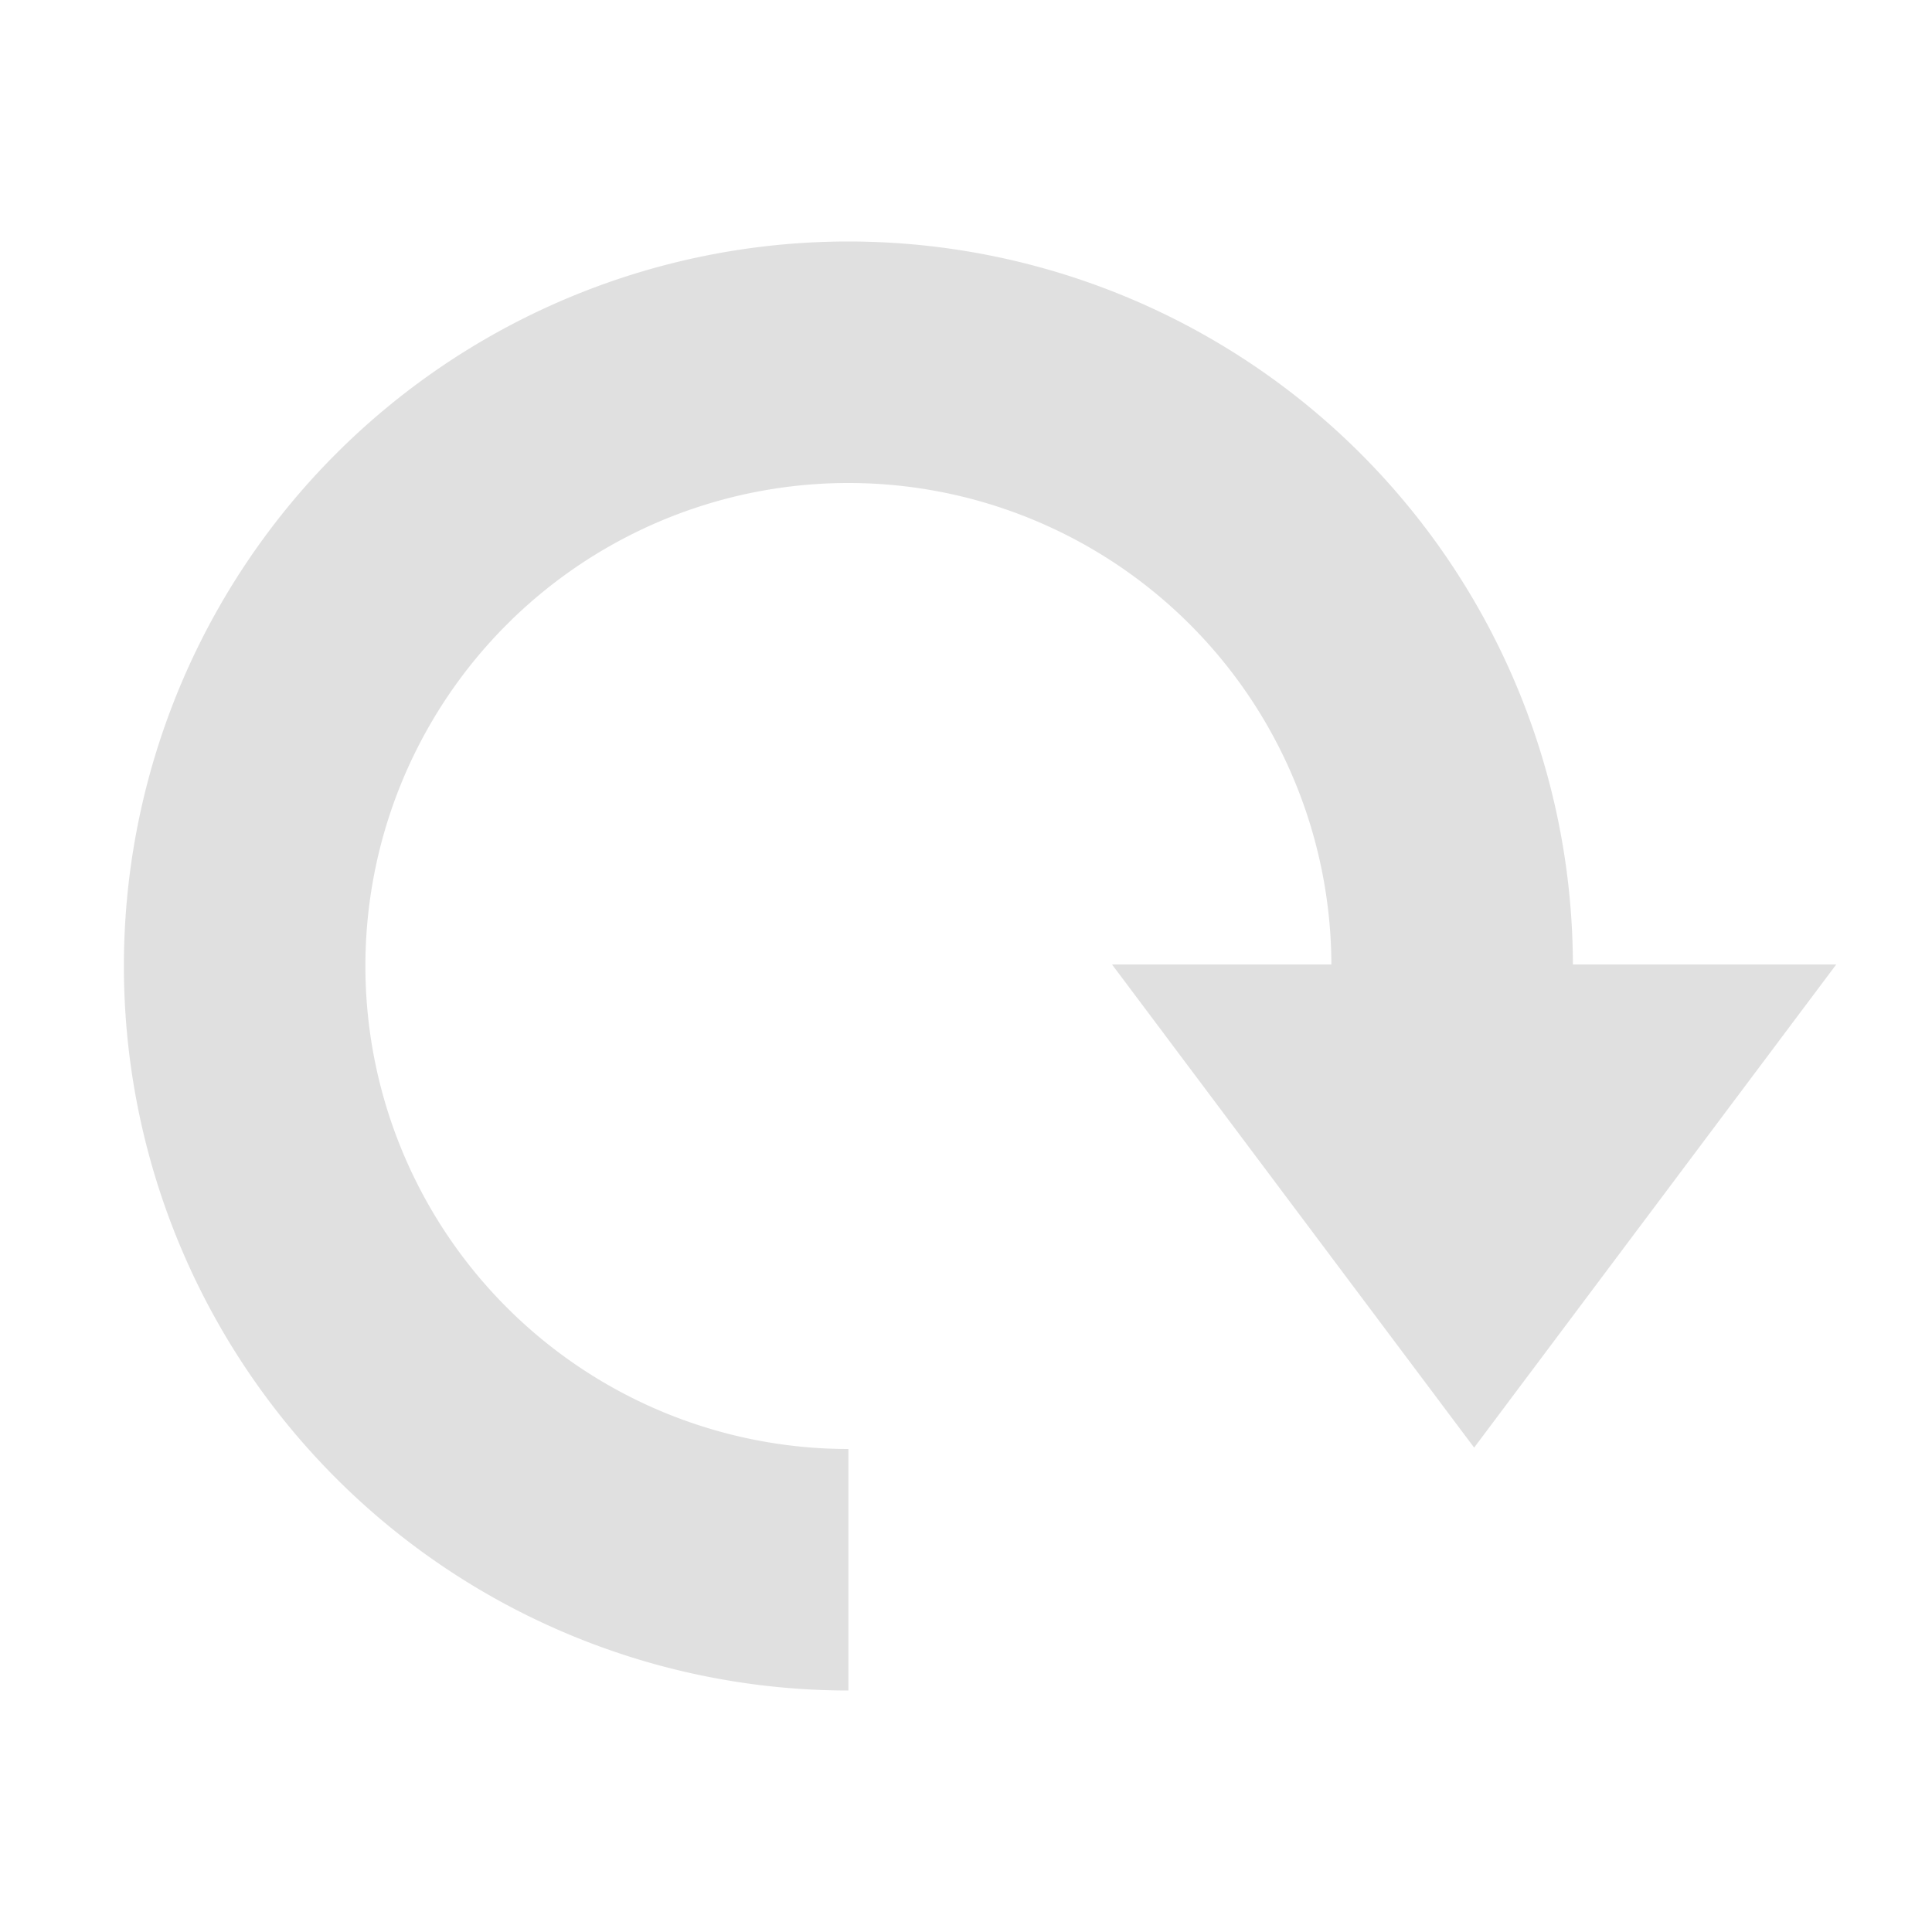
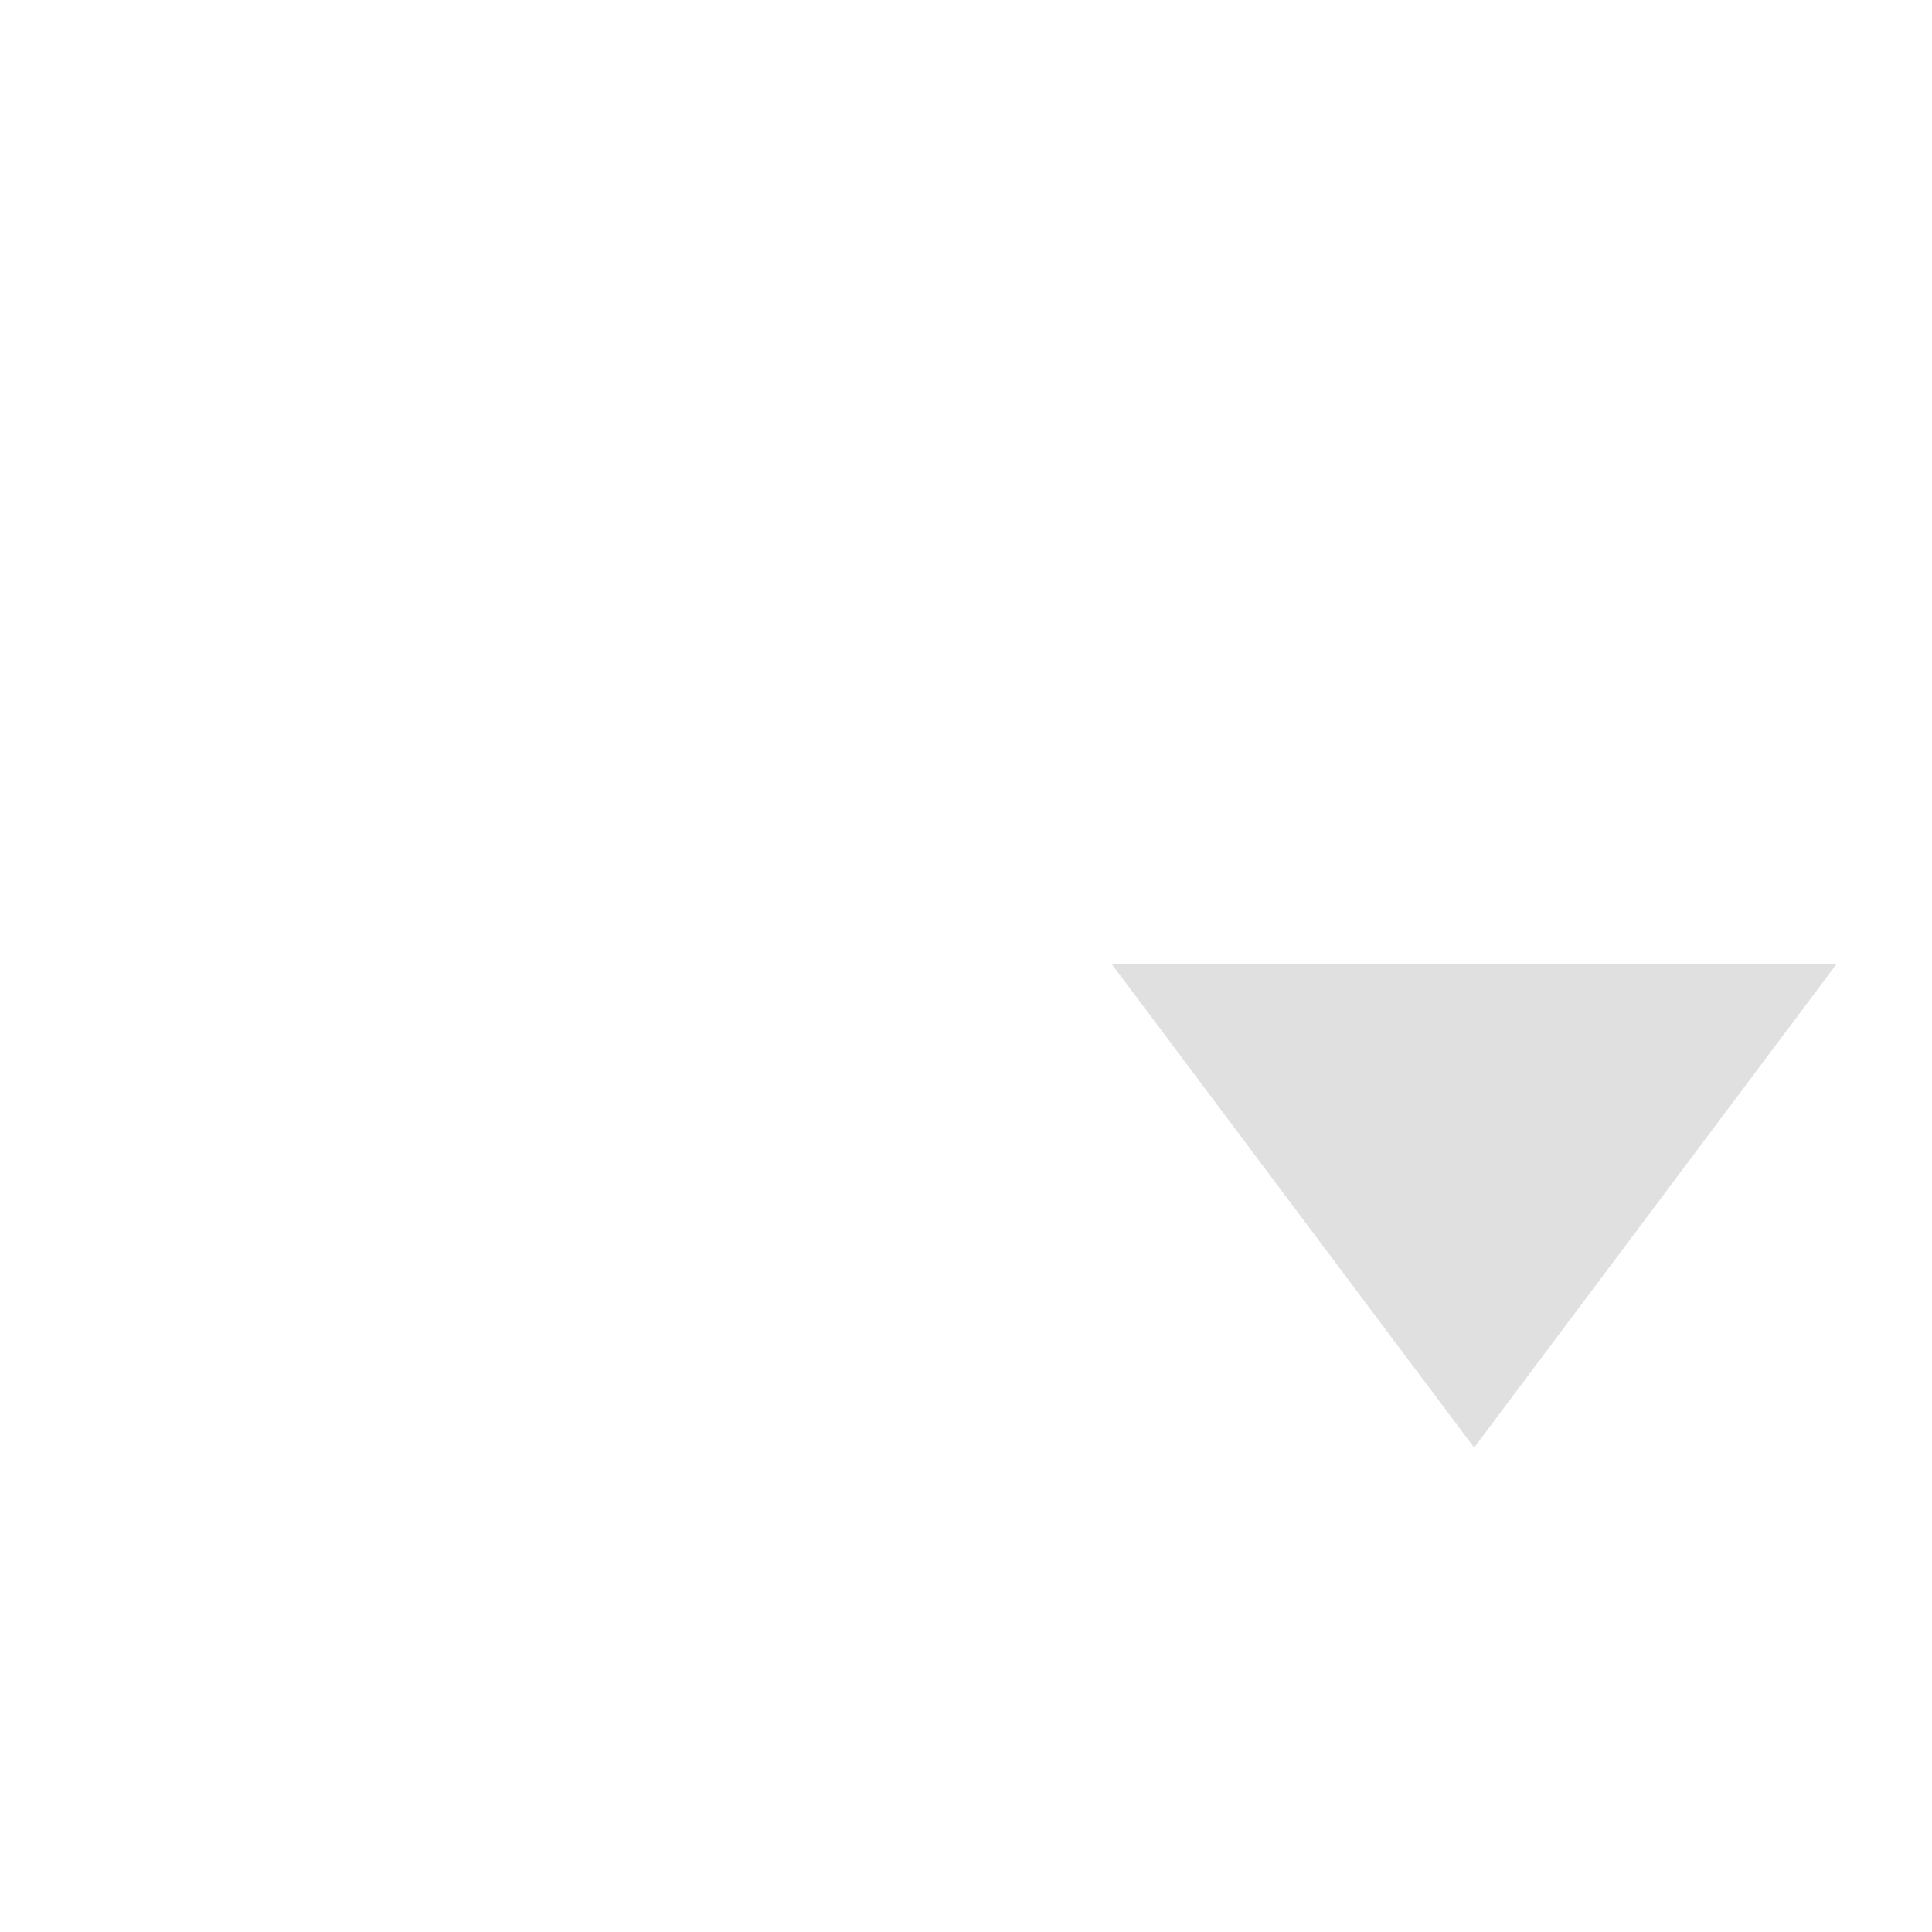
<svg xmlns="http://www.w3.org/2000/svg" height="16" viewBox="0 0 16 16" width="16">
  <g fill="#e0e0e0" fill-opacity=".996" transform="matrix(-1 0 0 1 16.026 -1036.4)">
-     <path d="m9 2a6 6 0 0 0 -6 6h2a4 4 0 0 1 4-4 4 4 0 0 1 4 4 4 4 0 0 1 -4 4v2a6 6 0 0 0 6-6 6 6 0 0 0 -6-6z" transform="translate(0 1036.4)" />
    <path d="m4.118 1048.3-1.677-.968-1.677-.968 1.677-.968 1.677-.968-0 1.937z" transform="matrix(0 -1.193 1.549 0 -1617 1049.3)" />
  </g>
</svg>